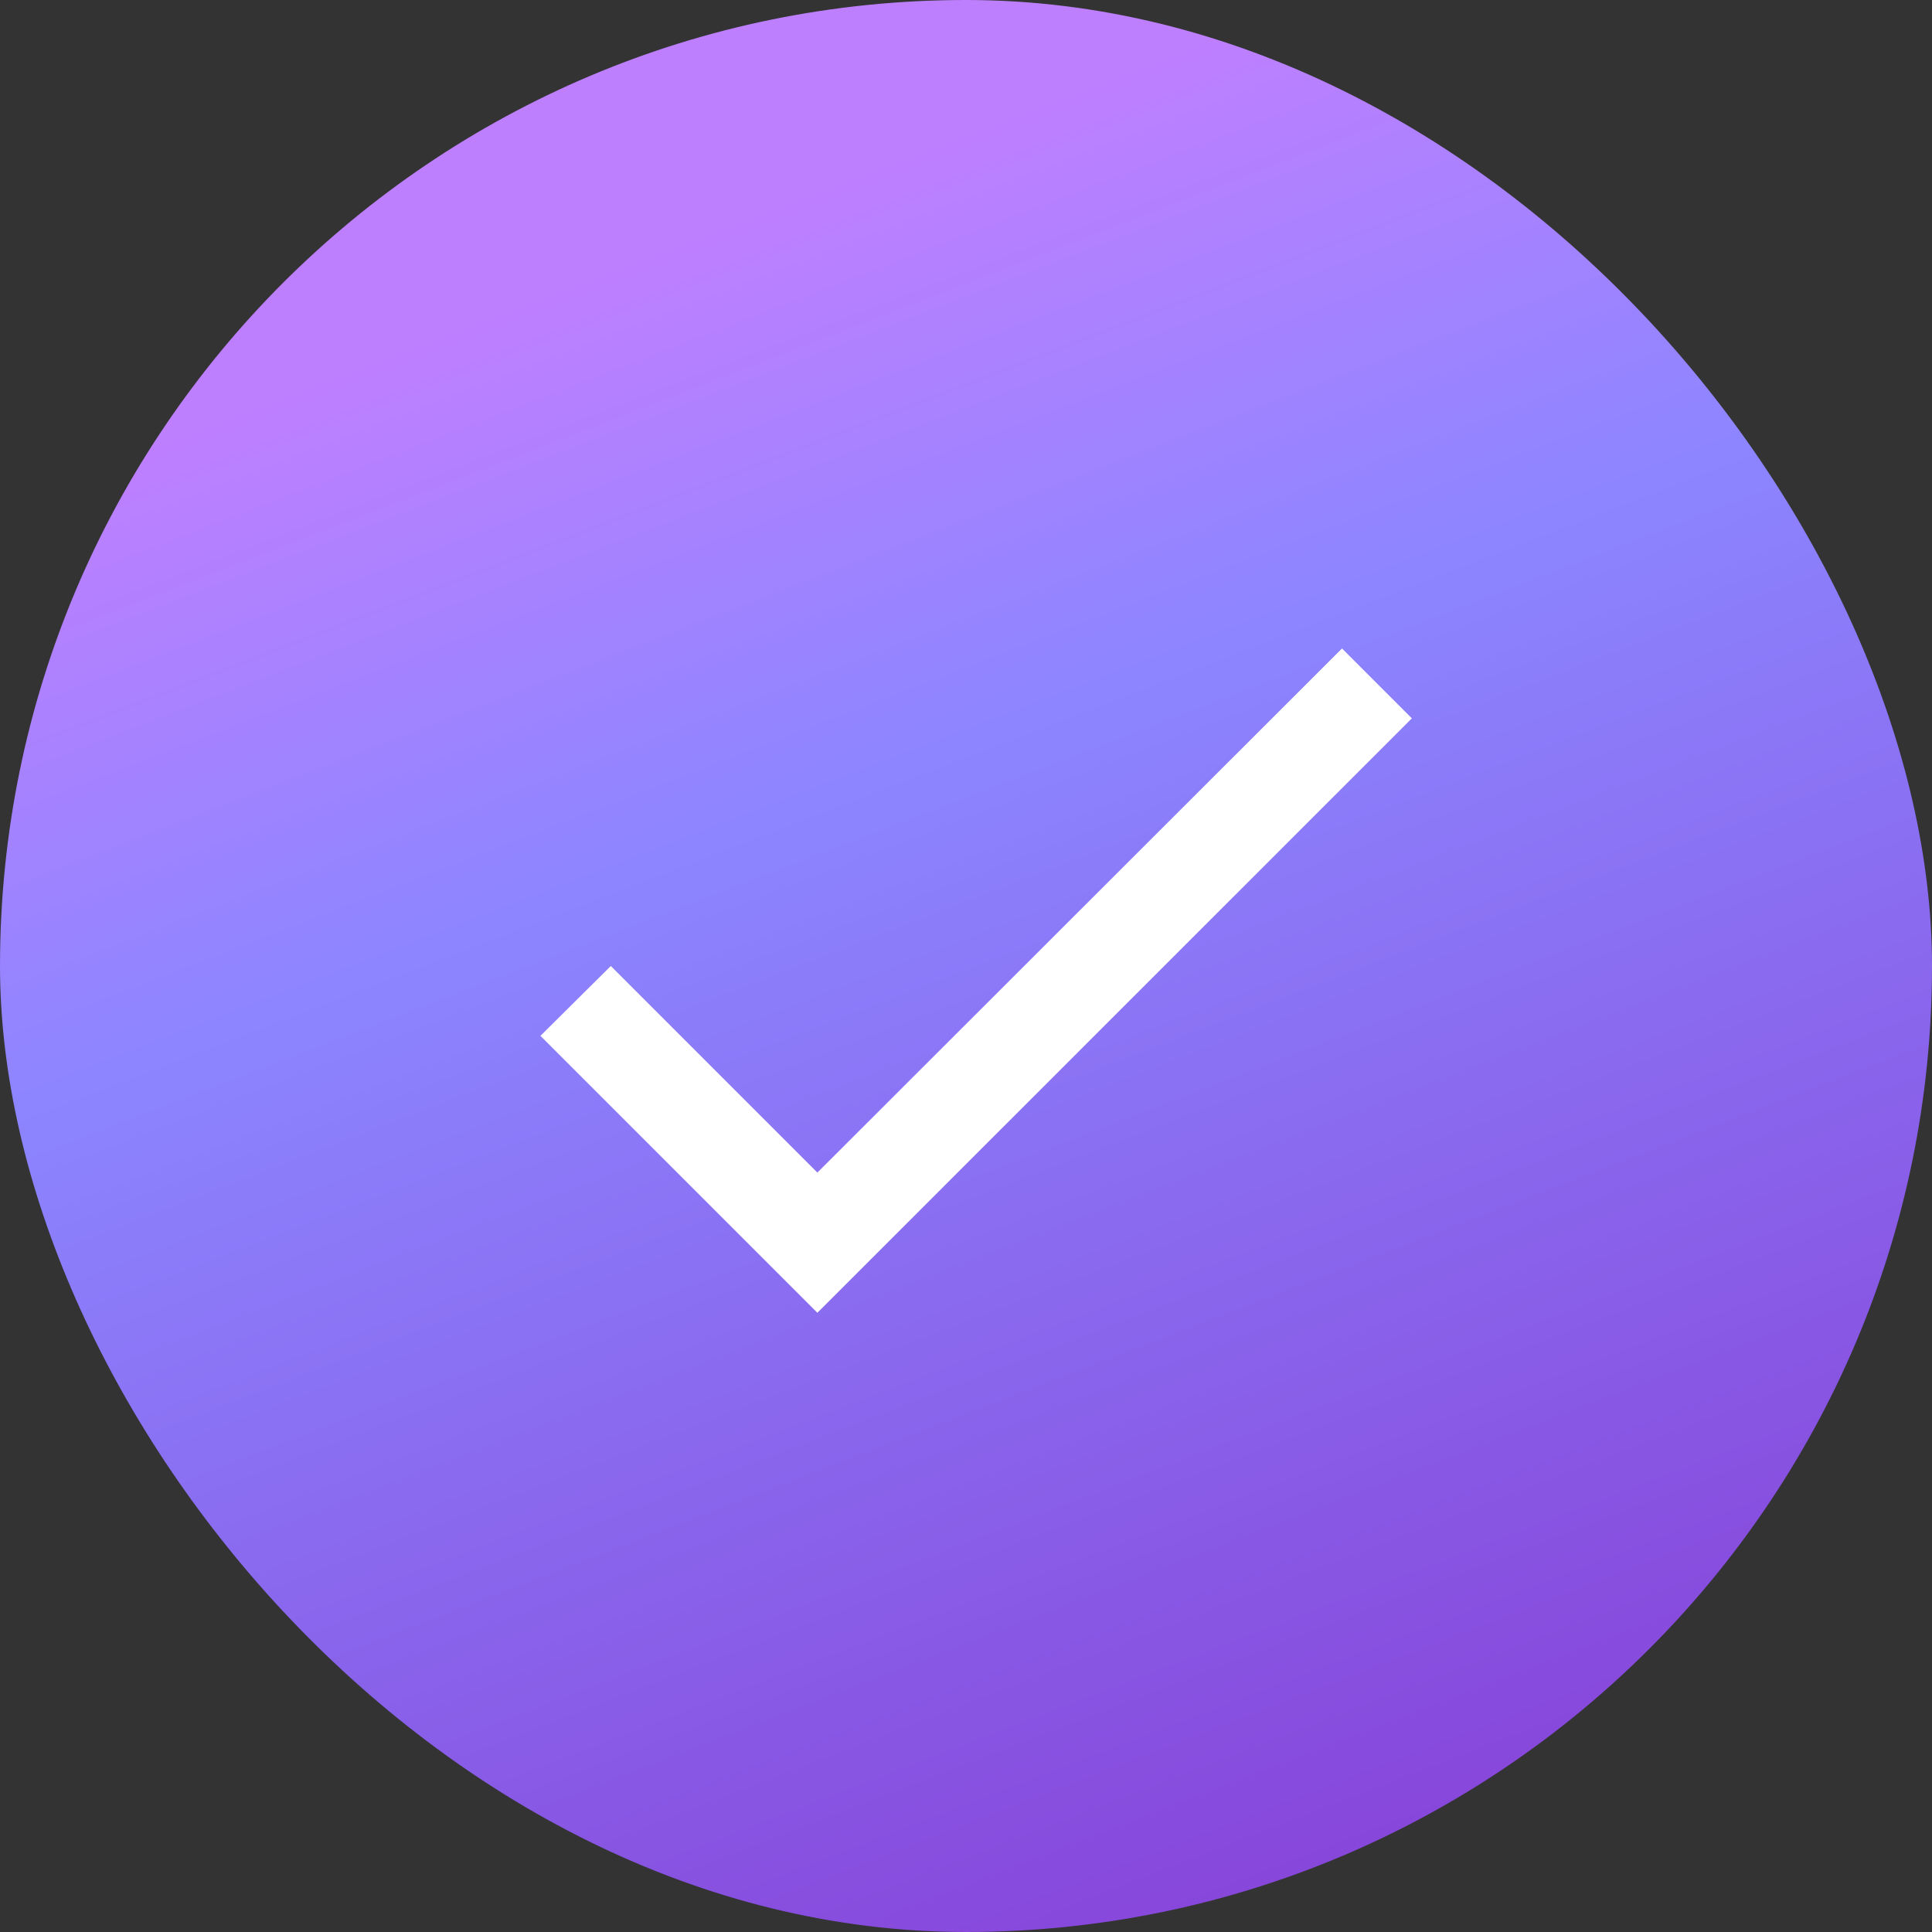
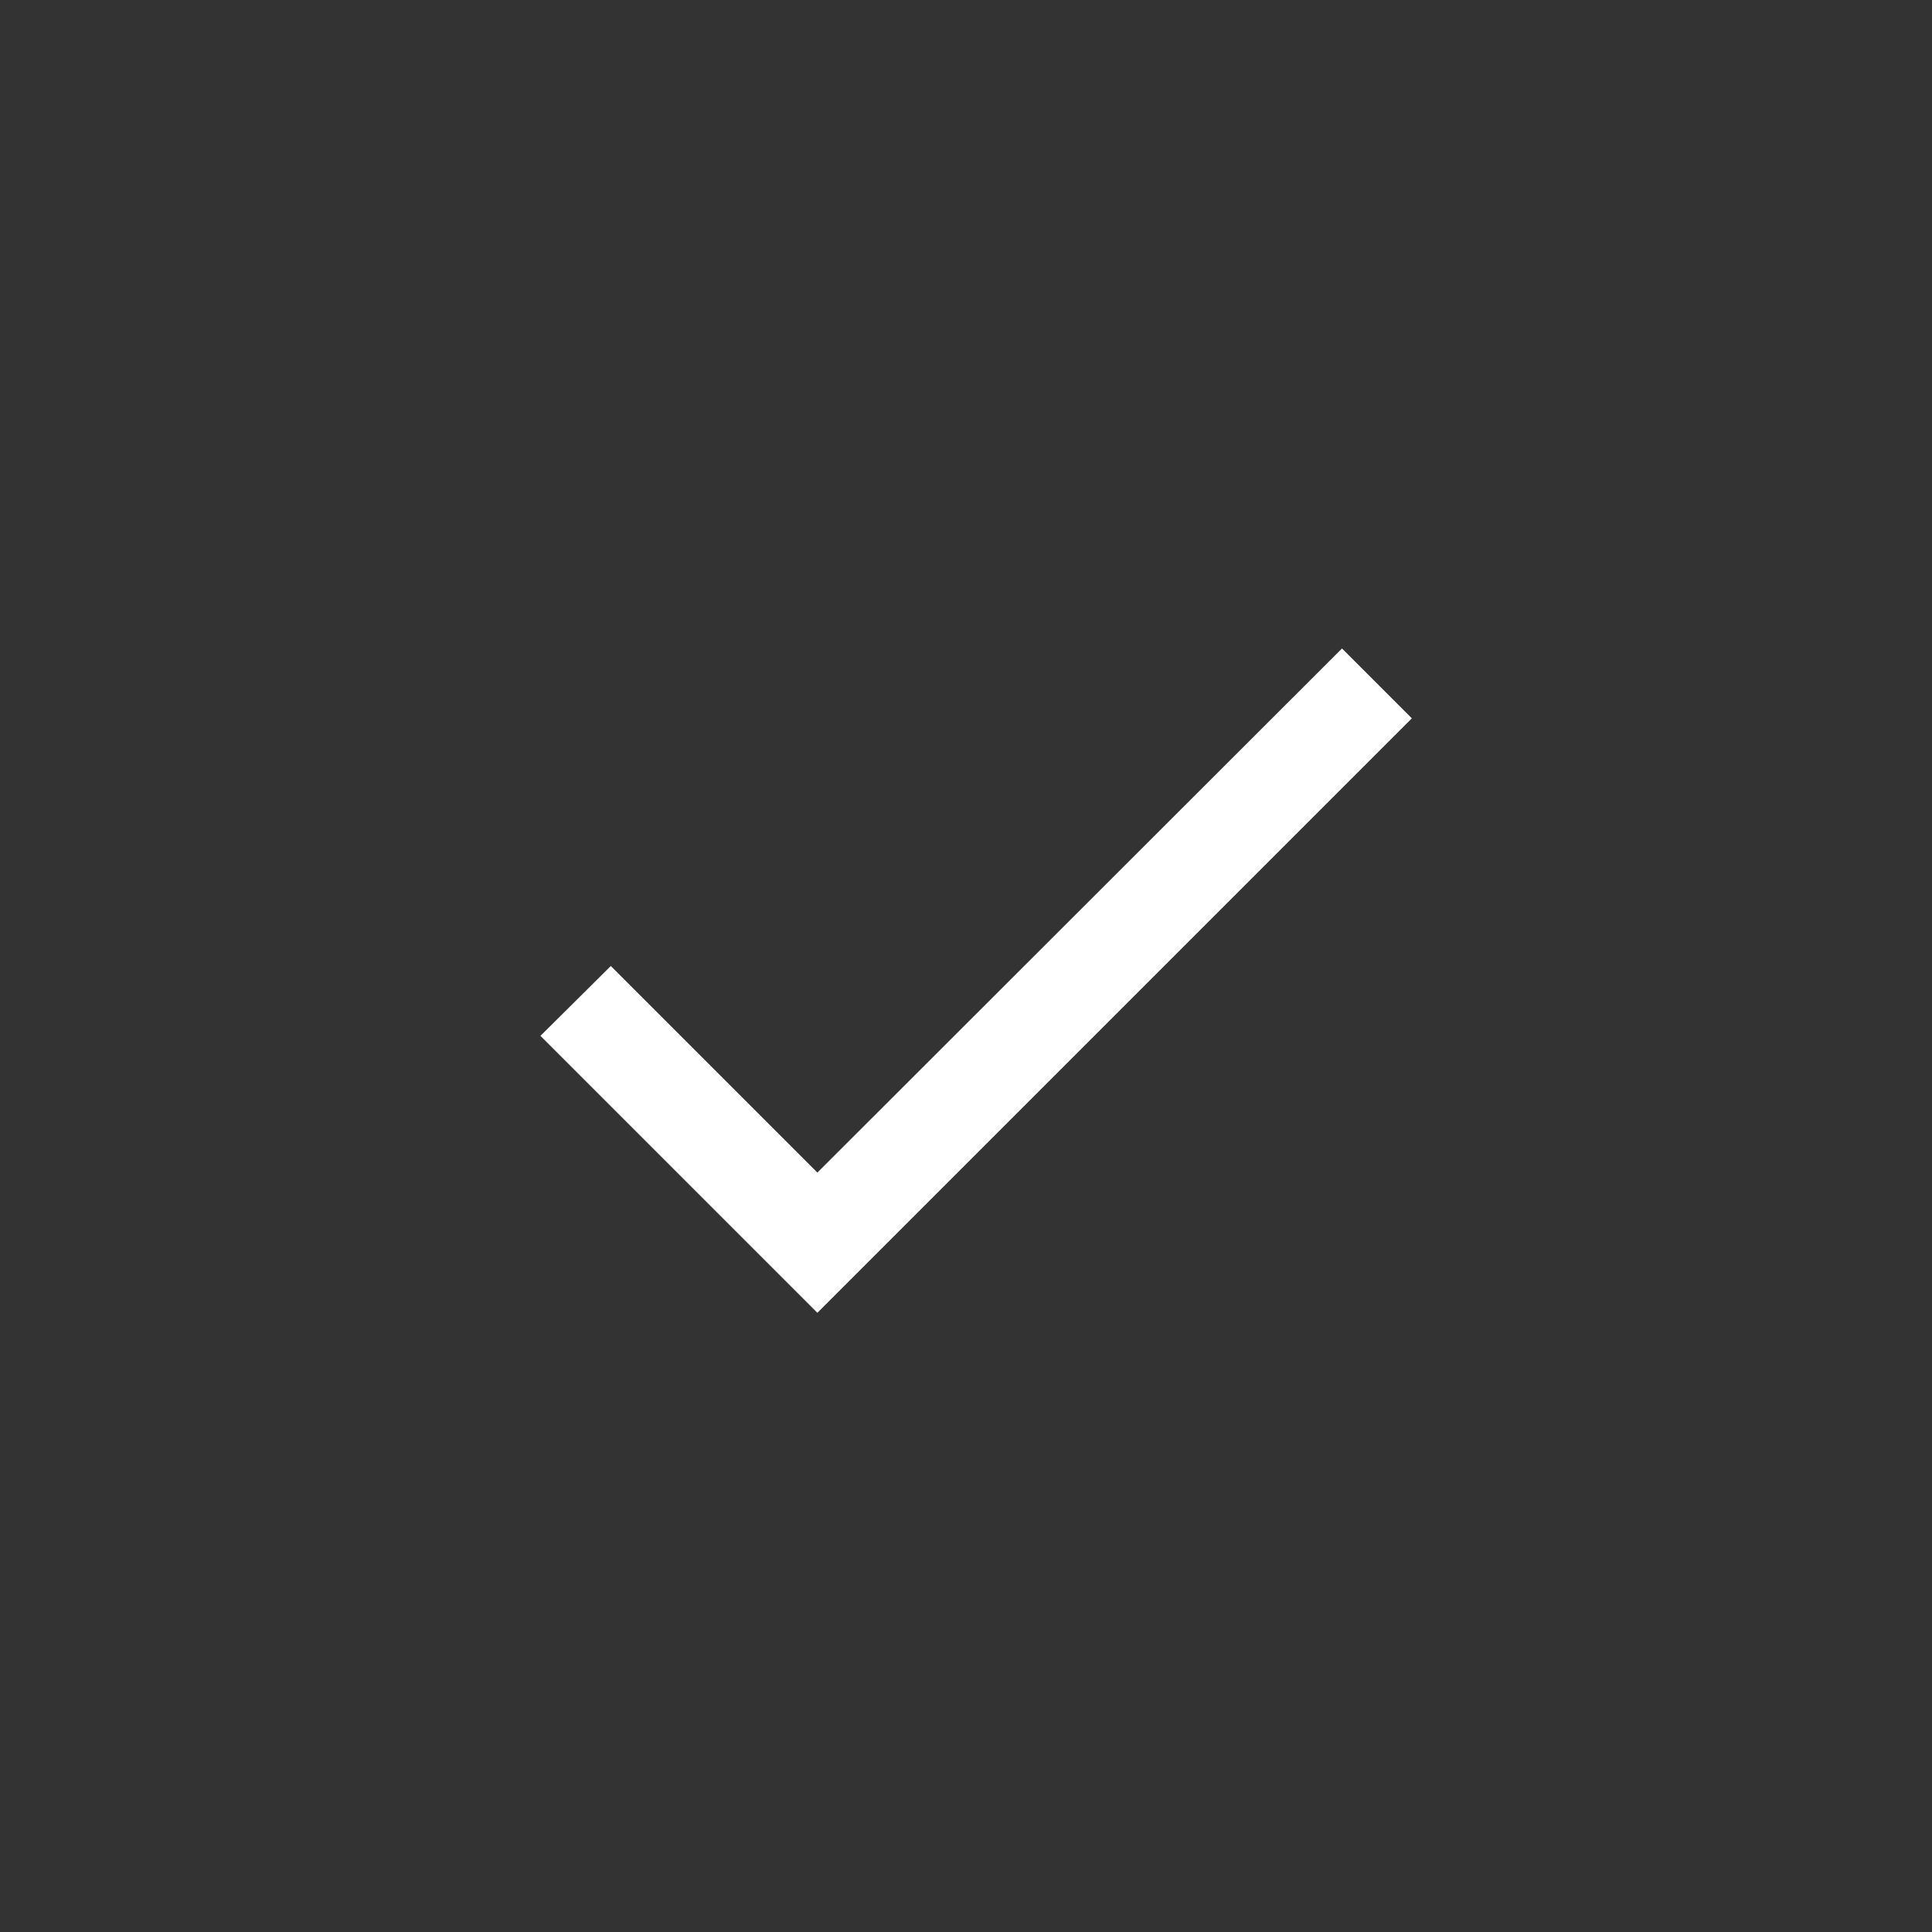
<svg xmlns="http://www.w3.org/2000/svg" width="26" height="26" viewBox="0 0 26 26" fill="none">
  <rect x="0" y="0" width="26" height="26" fill="#333333" stroke="none" />
-   <rect width="26" height="26" rx="13" fill="url(#paint0_linear_927_341)" />
  <path d="M11 15.78L8.22 13L7.273 13.94L11 17.667L19 9.667L18.06 8.727L11 15.78Z" fill="white" />
  <defs>
    <linearGradient id="paint0_linear_927_341" x1="13" y1="0" x2="23" y2="26" gradientUnits="userSpaceOnUse">
      <stop offset="0.058" stop-color="#BE7FFF" />
      <stop offset="0.337" stop-color="#8C85FF" />
      <stop offset="1" stop-color="#863CD4" />
    </linearGradient>
  </defs>
</svg>